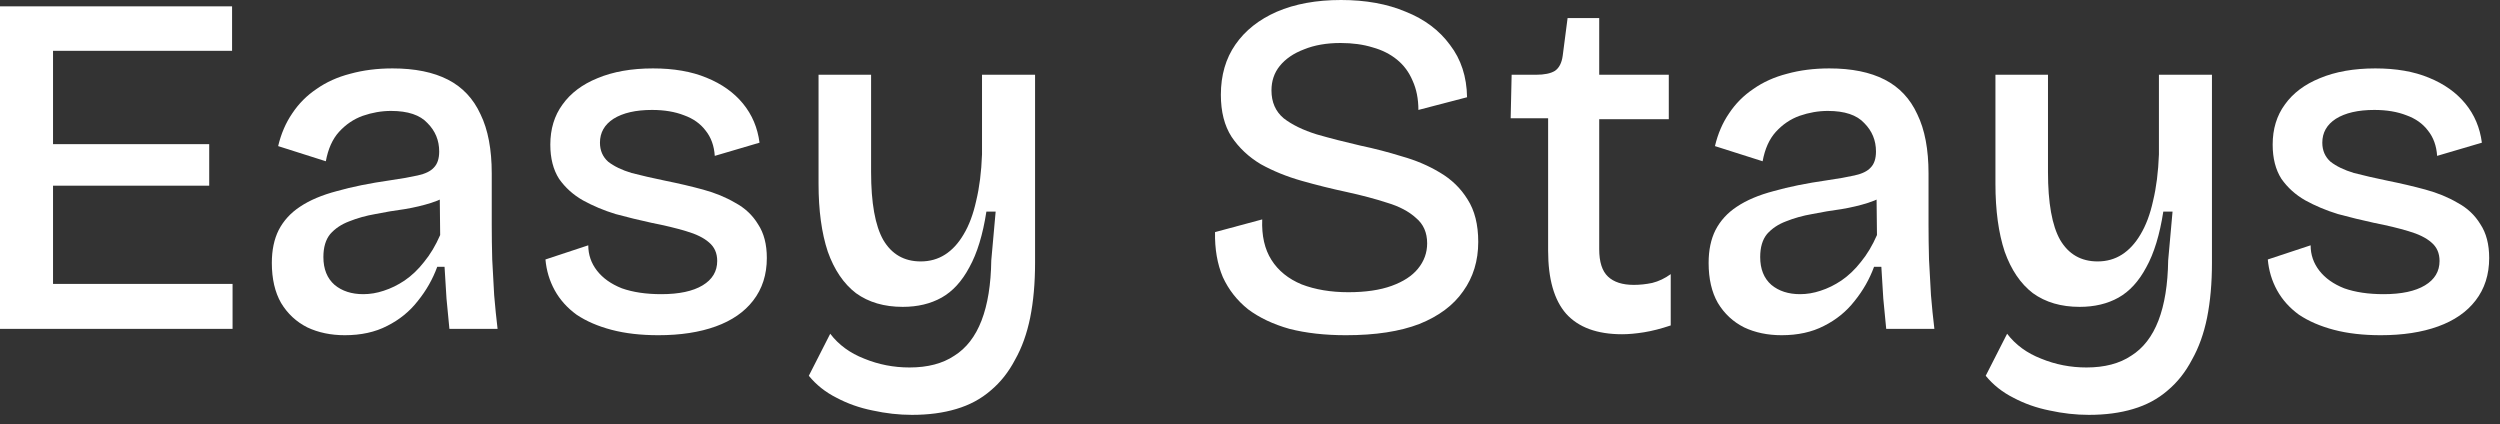
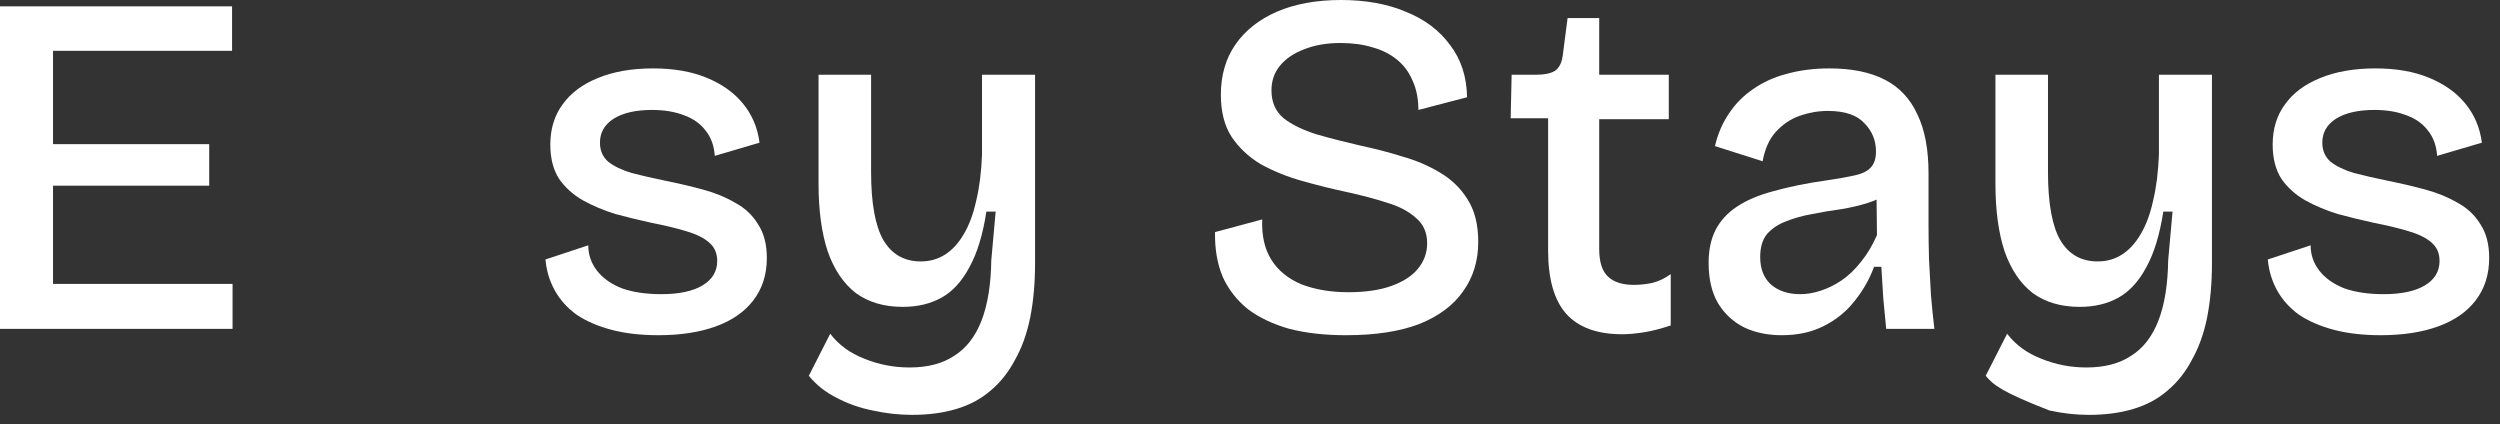
<svg xmlns="http://www.w3.org/2000/svg" width="165" height="28" viewBox="0 0 165 28" fill="none">
  <rect x="0" y="0" width="165" height="28" fill="#333333" stroke="none" />
  <path d="M157.125 22.124C155.969 22.124 154.941 22.006 154.042 21.769C153.143 21.533 152.372 21.2 151.73 20.77C151.109 20.318 150.628 19.78 150.285 19.157C149.943 18.534 149.739 17.856 149.675 17.125L152.501 16.19C152.501 16.813 152.694 17.372 153.079 17.867C153.464 18.361 154.01 18.748 154.717 19.028C155.444 19.286 156.311 19.415 157.318 19.415C158.495 19.415 159.405 19.221 160.047 18.834C160.689 18.448 161.01 17.91 161.01 17.222C161.01 16.706 160.828 16.297 160.465 15.996C160.122 15.695 159.619 15.448 158.955 15.255C158.313 15.061 157.553 14.878 156.675 14.706C155.883 14.534 155.091 14.341 154.299 14.126C153.528 13.889 152.811 13.588 152.148 13.223C151.505 12.857 150.981 12.384 150.574 11.804C150.189 11.202 149.996 10.449 149.996 9.546C149.996 8.514 150.264 7.633 150.799 6.902C151.334 6.149 152.105 5.569 153.111 5.16C154.139 4.73 155.359 4.515 156.772 4.515C158.142 4.515 159.319 4.719 160.304 5.128C161.31 5.536 162.113 6.106 162.712 6.837C163.312 7.568 163.676 8.428 163.804 9.417L160.85 10.288C160.807 9.621 160.604 9.062 160.24 8.611C159.897 8.159 159.426 7.826 158.827 7.611C158.227 7.375 157.521 7.256 156.708 7.256C155.637 7.256 154.792 7.45 154.171 7.837C153.571 8.224 153.272 8.751 153.272 9.417C153.272 9.933 153.454 10.352 153.817 10.675C154.203 10.976 154.717 11.223 155.359 11.417C156.022 11.589 156.772 11.761 157.607 11.933C158.463 12.105 159.287 12.298 160.079 12.513C160.871 12.728 161.578 13.019 162.199 13.384C162.841 13.728 163.344 14.201 163.708 14.803C164.093 15.384 164.286 16.125 164.286 17.028C164.286 18.125 163.986 19.06 163.387 19.834C162.809 20.587 161.984 21.157 160.914 21.544C159.844 21.931 158.581 22.124 157.125 22.124Z" fill="white" />
-   <path d="M137.865 27.381C137.008 27.381 136.141 27.284 135.264 27.091C134.407 26.919 133.615 26.639 132.887 26.252C132.16 25.887 131.55 25.403 131.057 24.801L132.47 22.027C133.027 22.758 133.776 23.307 134.718 23.672C135.66 24.059 136.655 24.253 137.704 24.253C138.903 24.253 139.888 23.995 140.658 23.479C141.45 22.984 142.05 22.21 142.457 21.157C142.863 20.103 143.077 18.781 143.099 17.19L143.388 13.965H142.778C142.542 15.491 142.168 16.717 141.654 17.641C141.161 18.566 140.551 19.232 139.823 19.641C139.096 20.049 138.239 20.253 137.255 20.253C136.034 20.253 135.007 19.953 134.172 19.351C133.358 18.727 132.738 17.813 132.309 16.609C131.903 15.384 131.699 13.889 131.699 12.126V4.934H135.167V11.352C135.167 13.395 135.435 14.889 135.97 15.835C136.527 16.781 137.351 17.254 138.443 17.254C139.042 17.254 139.577 17.104 140.048 16.803C140.519 16.502 140.926 16.061 141.269 15.48C141.632 14.878 141.911 14.137 142.103 13.255C142.317 12.374 142.446 11.352 142.489 10.191V4.934H145.989V17.351C145.989 18.684 145.882 19.888 145.668 20.963C145.454 22.017 145.122 22.941 144.672 23.737C144.244 24.554 143.709 25.231 143.067 25.768C142.424 26.327 141.665 26.736 140.787 26.994C139.931 27.252 138.956 27.381 137.865 27.381Z" fill="white" />
+   <path d="M137.865 27.381C137.008 27.381 136.141 27.284 135.264 27.091C132.16 25.887 131.55 25.403 131.057 24.801L132.47 22.027C133.027 22.758 133.776 23.307 134.718 23.672C135.66 24.059 136.655 24.253 137.704 24.253C138.903 24.253 139.888 23.995 140.658 23.479C141.45 22.984 142.05 22.21 142.457 21.157C142.863 20.103 143.077 18.781 143.099 17.19L143.388 13.965H142.778C142.542 15.491 142.168 16.717 141.654 17.641C141.161 18.566 140.551 19.232 139.823 19.641C139.096 20.049 138.239 20.253 137.255 20.253C136.034 20.253 135.007 19.953 134.172 19.351C133.358 18.727 132.738 17.813 132.309 16.609C131.903 15.384 131.699 13.889 131.699 12.126V4.934H135.167V11.352C135.167 13.395 135.435 14.889 135.97 15.835C136.527 16.781 137.351 17.254 138.443 17.254C139.042 17.254 139.577 17.104 140.048 16.803C140.519 16.502 140.926 16.061 141.269 15.48C141.632 14.878 141.911 14.137 142.103 13.255C142.317 12.374 142.446 11.352 142.489 10.191V4.934H145.989V17.351C145.989 18.684 145.882 19.888 145.668 20.963C145.454 22.017 145.122 22.941 144.672 23.737C144.244 24.554 143.709 25.231 143.067 25.768C142.424 26.327 141.665 26.736 140.787 26.994C139.931 27.252 138.956 27.381 137.865 27.381Z" fill="white" />
  <path d="M117.586 22.124C116.665 22.124 115.841 21.952 115.113 21.608C114.385 21.242 113.807 20.705 113.379 19.995C112.972 19.286 112.769 18.404 112.769 17.351C112.769 16.512 112.919 15.792 113.219 15.19C113.54 14.567 114.011 14.051 114.632 13.642C115.274 13.212 116.087 12.868 117.072 12.61C118.057 12.331 119.223 12.094 120.572 11.901C121.321 11.793 121.931 11.685 122.402 11.578C122.895 11.47 123.248 11.299 123.462 11.062C123.698 10.825 123.815 10.471 123.815 9.998C123.815 9.267 123.558 8.643 123.045 8.127C122.552 7.59 121.75 7.321 120.636 7.321C120.016 7.321 119.395 7.428 118.774 7.643C118.174 7.858 117.65 8.213 117.2 8.708C116.772 9.181 116.483 9.826 116.333 10.643L113.187 9.643C113.379 8.826 113.69 8.106 114.118 7.482C114.546 6.837 115.081 6.3 115.723 5.87C116.366 5.418 117.104 5.085 117.939 4.87C118.795 4.633 119.727 4.515 120.733 4.515C122.21 4.515 123.43 4.762 124.393 5.257C125.357 5.751 126.074 6.515 126.545 7.547C127.037 8.557 127.283 9.858 127.283 11.449V14.868C127.283 15.577 127.294 16.33 127.315 17.125C127.358 17.899 127.401 18.684 127.444 19.48C127.508 20.253 127.583 20.995 127.669 21.705H124.49C124.425 21.06 124.361 20.393 124.297 19.705C124.254 19.017 124.211 18.319 124.169 17.609H123.687C123.387 18.426 122.959 19.178 122.402 19.866C121.867 20.555 121.193 21.103 120.379 21.511C119.587 21.92 118.656 22.124 117.586 22.124ZM118.806 19.415C119.256 19.415 119.705 19.34 120.155 19.189C120.626 19.039 121.086 18.813 121.535 18.512C122.006 18.189 122.435 17.781 122.82 17.286C123.227 16.792 123.58 16.201 123.88 15.513L123.847 12.481L124.682 12.642C124.318 12.965 123.858 13.212 123.302 13.384C122.766 13.556 122.178 13.696 121.535 13.803C120.893 13.889 120.251 13.997 119.609 14.126C118.988 14.233 118.41 14.395 117.875 14.61C117.361 14.803 116.944 15.083 116.622 15.448C116.323 15.814 116.173 16.319 116.173 16.964C116.173 17.759 116.419 18.372 116.911 18.802C117.404 19.211 118.035 19.415 118.806 19.415Z" fill="white" />
  <path d="M107.057 22.06C105.409 22.06 104.178 21.608 103.364 20.705C102.572 19.802 102.176 18.415 102.176 16.545V7.805H99.704L99.768 4.934H101.373C101.93 4.934 102.347 4.848 102.626 4.676C102.904 4.483 103.075 4.15 103.139 3.677L103.461 1.193H105.548V4.934H110.14V7.869H105.548V16.448C105.548 17.287 105.74 17.889 106.126 18.254C106.511 18.619 107.078 18.802 107.828 18.802C108.234 18.802 108.641 18.759 109.048 18.673C109.476 18.566 109.883 18.372 110.268 18.093V21.479C109.626 21.694 109.037 21.845 108.502 21.931C107.967 22.017 107.485 22.06 107.057 22.06Z" fill="white" />
  <path d="M88.83 22.124C87.438 22.124 86.197 21.984 85.105 21.705C84.035 21.404 83.125 20.974 82.376 20.415C81.648 19.834 81.091 19.125 80.706 18.286C80.342 17.426 80.171 16.437 80.192 15.319L83.307 14.481C83.264 15.556 83.467 16.448 83.917 17.157C84.366 17.867 85.03 18.404 85.908 18.77C86.807 19.114 87.834 19.286 88.99 19.286C90.125 19.286 91.078 19.146 91.848 18.867C92.619 18.587 93.197 18.211 93.582 17.738C93.989 17.243 94.192 16.684 94.192 16.061C94.192 15.351 93.946 14.792 93.454 14.384C92.983 13.954 92.351 13.621 91.559 13.384C90.767 13.126 89.879 12.89 88.894 12.675C87.888 12.46 86.892 12.212 85.908 11.933C84.923 11.653 84.024 11.288 83.21 10.836C82.418 10.363 81.776 9.761 81.284 9.03C80.813 8.299 80.577 7.375 80.577 6.257C80.577 4.967 80.898 3.859 81.541 2.935C82.183 2.01 83.093 1.29 84.27 0.774C85.469 0.258 86.882 0 88.509 0C90.136 0 91.559 0.258 92.779 0.774C94.021 1.269 94.995 2 95.702 2.967C96.43 3.913 96.804 5.063 96.826 6.418L93.614 7.256C93.614 6.525 93.486 5.88 93.229 5.321C92.994 4.762 92.651 4.3 92.201 3.935C91.752 3.569 91.217 3.3 90.596 3.128C89.975 2.935 89.269 2.838 88.477 2.838C87.556 2.838 86.753 2.978 86.068 3.257C85.383 3.515 84.848 3.881 84.463 4.354C84.099 4.805 83.917 5.343 83.917 5.966C83.917 6.74 84.184 7.353 84.72 7.805C85.276 8.235 86.004 8.589 86.903 8.869C87.802 9.127 88.766 9.374 89.793 9.611C90.714 9.804 91.624 10.041 92.523 10.32C93.443 10.578 94.278 10.933 95.027 11.384C95.798 11.836 96.408 12.427 96.858 13.158C97.329 13.889 97.564 14.825 97.564 15.964C97.564 17.211 97.232 18.297 96.569 19.221C95.926 20.146 94.963 20.866 93.679 21.382C92.394 21.877 90.778 22.124 88.83 22.124Z" fill="white" />
  <path d="M60.189 27.381C59.333 27.381 58.466 27.284 57.588 27.091C56.732 26.919 55.94 26.639 55.212 26.252C54.484 25.887 53.874 25.403 53.382 24.801L54.795 22.027C55.351 22.758 56.101 23.307 57.042 23.672C57.984 24.059 58.98 24.253 60.029 24.253C61.228 24.253 62.212 23.995 62.983 23.479C63.775 22.984 64.375 22.21 64.781 21.157C65.188 20.103 65.402 18.781 65.424 17.19L65.713 13.965H65.102C64.867 15.491 64.492 16.717 63.978 17.641C63.486 18.566 62.876 19.232 62.148 19.641C61.42 20.049 60.564 20.253 59.579 20.253C58.359 20.253 57.331 19.953 56.497 19.351C55.683 18.727 55.062 17.813 54.634 16.609C54.227 15.384 54.024 13.889 54.024 12.126V4.934H57.492V11.352C57.492 13.395 57.76 14.889 58.295 15.835C58.851 16.781 59.676 17.254 60.767 17.254C61.367 17.254 61.902 17.104 62.373 16.803C62.844 16.502 63.251 16.061 63.593 15.48C63.957 14.878 64.235 14.137 64.428 13.255C64.642 12.374 64.771 11.352 64.813 10.191V4.934H68.314V17.351C68.314 18.684 68.207 19.888 67.992 20.963C67.778 22.017 67.447 22.941 66.997 23.737C66.569 24.554 66.034 25.231 65.391 25.768C64.749 26.327 63.989 26.736 63.111 26.994C62.255 27.252 61.281 27.381 60.189 27.381Z" fill="white" />
  <path d="M43.45 22.124C42.294 22.124 41.266 22.006 40.367 21.769C39.468 21.533 38.697 21.2 38.055 20.77C37.434 20.318 36.953 19.78 36.61 19.157C36.268 18.534 36.064 17.856 36 17.125L38.826 16.19C38.826 16.813 39.019 17.372 39.404 17.867C39.789 18.361 40.335 18.748 41.042 19.028C41.77 19.286 42.636 19.415 43.643 19.415C44.82 19.415 45.73 19.221 46.372 18.834C47.014 18.448 47.336 17.91 47.336 17.222C47.336 16.706 47.154 16.297 46.79 15.996C46.447 15.695 45.944 15.448 45.28 15.255C44.638 15.061 43.878 14.878 43 14.706C42.208 14.534 41.416 14.341 40.624 14.126C39.853 13.889 39.136 13.588 38.473 13.223C37.831 12.857 37.306 12.384 36.899 11.804C36.514 11.202 36.321 10.449 36.321 9.546C36.321 8.514 36.589 7.633 37.124 6.902C37.659 6.149 38.43 5.569 39.436 5.16C40.464 4.73 41.684 4.515 43.097 4.515C44.467 4.515 45.644 4.719 46.629 5.128C47.635 5.536 48.438 6.106 49.037 6.837C49.637 7.568 50.001 8.428 50.129 9.417L47.175 10.288C47.132 9.621 46.929 9.062 46.565 8.611C46.222 8.159 45.751 7.826 45.152 7.611C44.553 7.375 43.846 7.256 43.033 7.256C41.962 7.256 41.117 7.45 40.496 7.837C39.896 8.224 39.597 8.751 39.597 9.417C39.597 9.933 39.779 10.352 40.142 10.675C40.528 10.976 41.042 11.223 41.684 11.417C42.347 11.589 43.097 11.761 43.932 11.933C44.788 12.105 45.612 12.298 46.404 12.513C47.196 12.728 47.903 13.019 48.524 13.384C49.166 13.728 49.669 14.201 50.033 14.803C50.418 15.384 50.611 16.125 50.611 17.028C50.611 18.125 50.311 19.06 49.712 19.834C49.134 20.587 48.309 21.157 47.239 21.544C46.169 21.931 44.906 22.124 43.45 22.124Z" fill="white" />
-   <path d="M22.757 22.124C21.837 22.124 21.013 21.952 20.285 21.608C19.557 21.242 18.979 20.705 18.551 19.995C18.144 19.286 17.941 18.404 17.941 17.351C17.941 16.512 18.09 15.792 18.39 15.19C18.711 14.567 19.182 14.051 19.803 13.642C20.445 13.212 21.259 12.868 22.244 12.61C23.228 12.331 24.395 12.094 25.744 11.901C26.493 11.793 27.103 11.685 27.574 11.578C28.066 11.47 28.42 11.299 28.634 11.062C28.869 10.825 28.987 10.471 28.987 9.998C28.987 9.267 28.73 8.643 28.216 8.127C27.724 7.59 26.921 7.321 25.808 7.321C25.187 7.321 24.566 7.428 23.945 7.643C23.346 7.858 22.822 8.213 22.372 8.708C21.944 9.181 21.655 9.826 21.505 10.643L18.358 9.643C18.551 8.826 18.861 8.106 19.289 7.482C19.717 6.837 20.253 6.3 20.895 5.87C21.537 5.418 22.276 5.085 23.11 4.87C23.967 4.633 24.898 4.515 25.904 4.515C27.381 4.515 28.602 4.762 29.565 5.257C30.528 5.751 31.245 6.515 31.716 7.547C32.209 8.557 32.455 9.858 32.455 11.449V14.868C32.455 15.577 32.466 16.33 32.487 17.125C32.53 17.899 32.573 18.684 32.615 19.48C32.68 20.253 32.755 20.995 32.84 21.705H29.661C29.597 21.06 29.533 20.393 29.469 19.705C29.426 19.017 29.383 18.319 29.34 17.609H28.858C28.559 18.426 28.131 19.178 27.574 19.866C27.039 20.555 26.364 21.103 25.551 21.511C24.759 21.92 23.828 22.124 22.757 22.124ZM23.977 19.415C24.427 19.415 24.877 19.34 25.326 19.189C25.797 19.039 26.257 18.813 26.707 18.512C27.178 18.189 27.606 17.781 27.991 17.286C28.398 16.792 28.751 16.201 29.051 15.513L29.019 12.481L29.854 12.642C29.49 12.965 29.03 13.212 28.473 13.384C27.938 13.556 27.349 13.696 26.707 13.803C26.065 13.889 25.422 13.997 24.78 14.126C24.16 14.233 23.581 14.395 23.046 14.61C22.532 14.803 22.115 15.083 21.794 15.448C21.494 15.814 21.344 16.319 21.344 16.964C21.344 17.759 21.591 18.372 22.083 18.802C22.575 19.211 23.207 19.415 23.977 19.415Z" fill="white" />
  <path d="M1.52588e-05 21.705V0.419H3.5V21.705H1.52588e-05ZM2.055 21.705V18.738H15.349V21.705H2.055ZM2.055 12.255V9.514H13.808V12.255H2.055ZM2.055 3.354V0.419H15.317V3.354H2.055Z" fill="white" />
</svg>